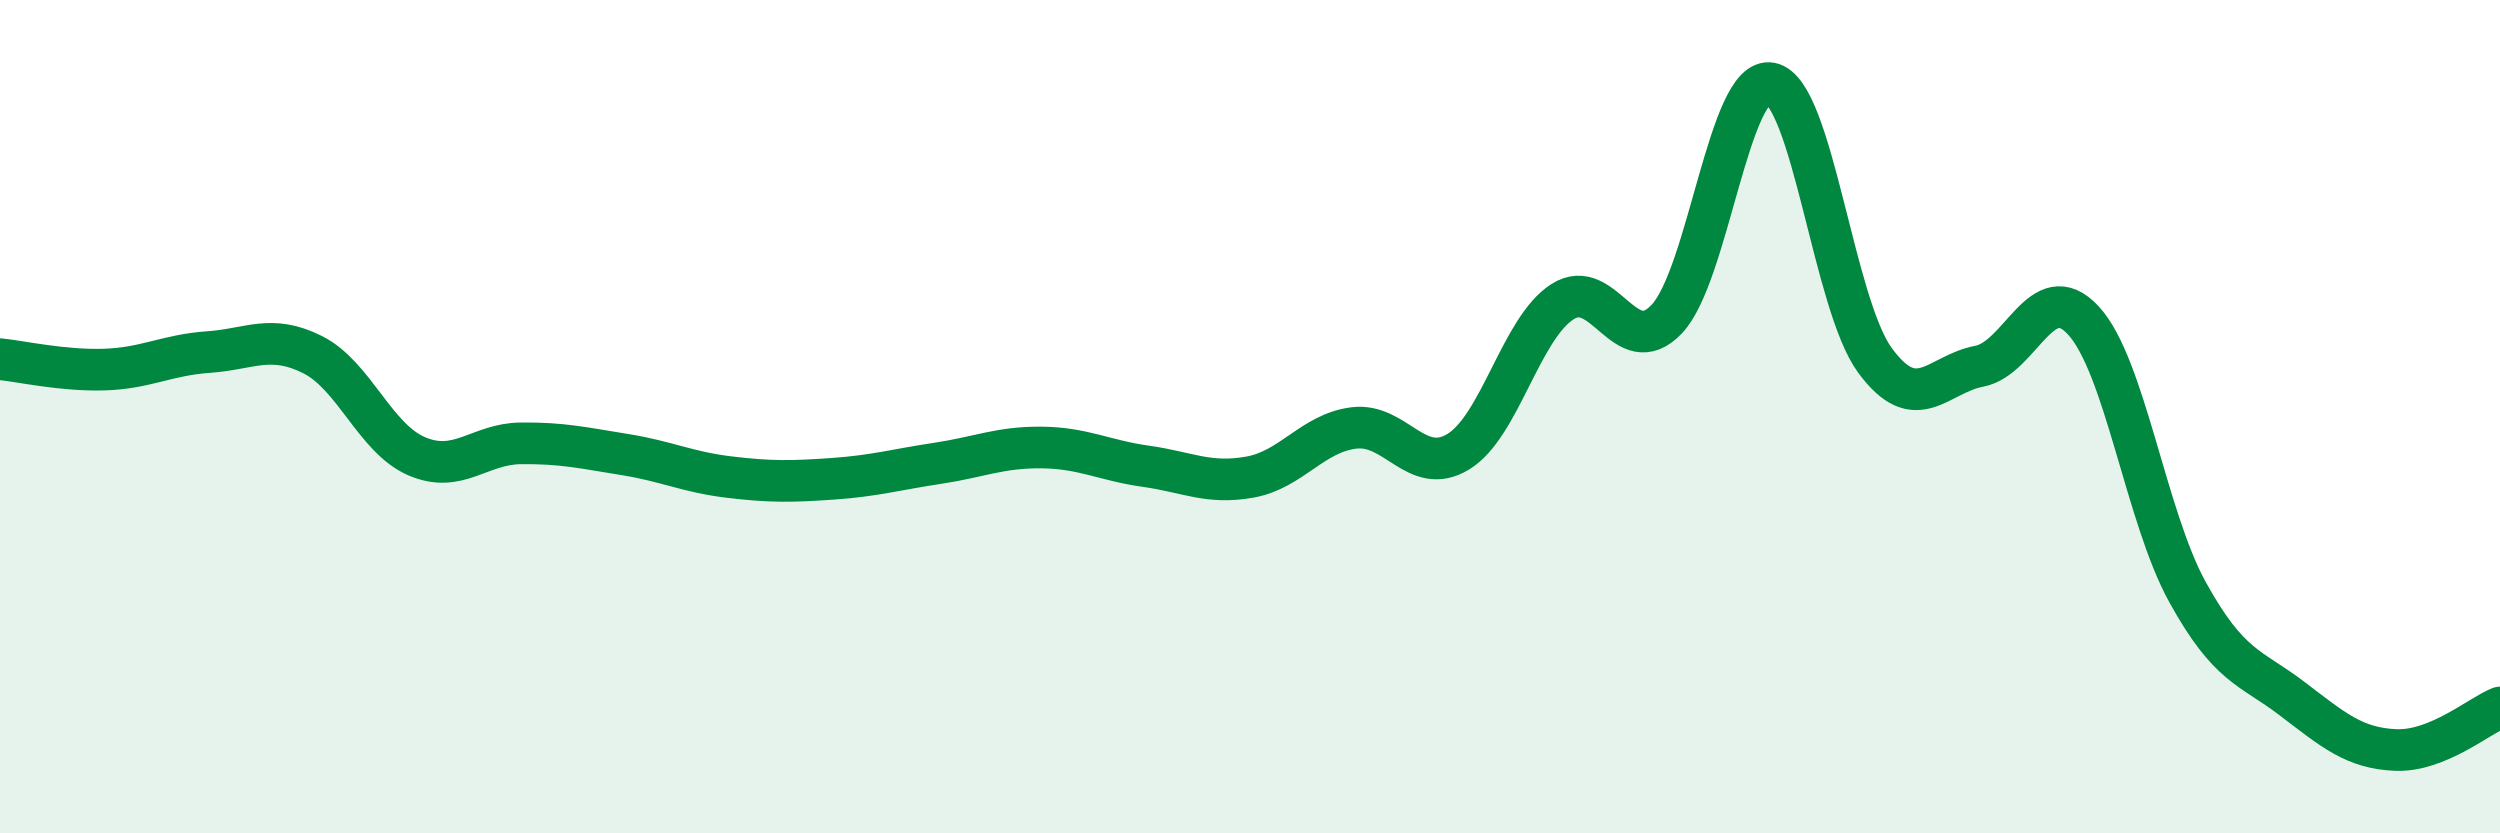
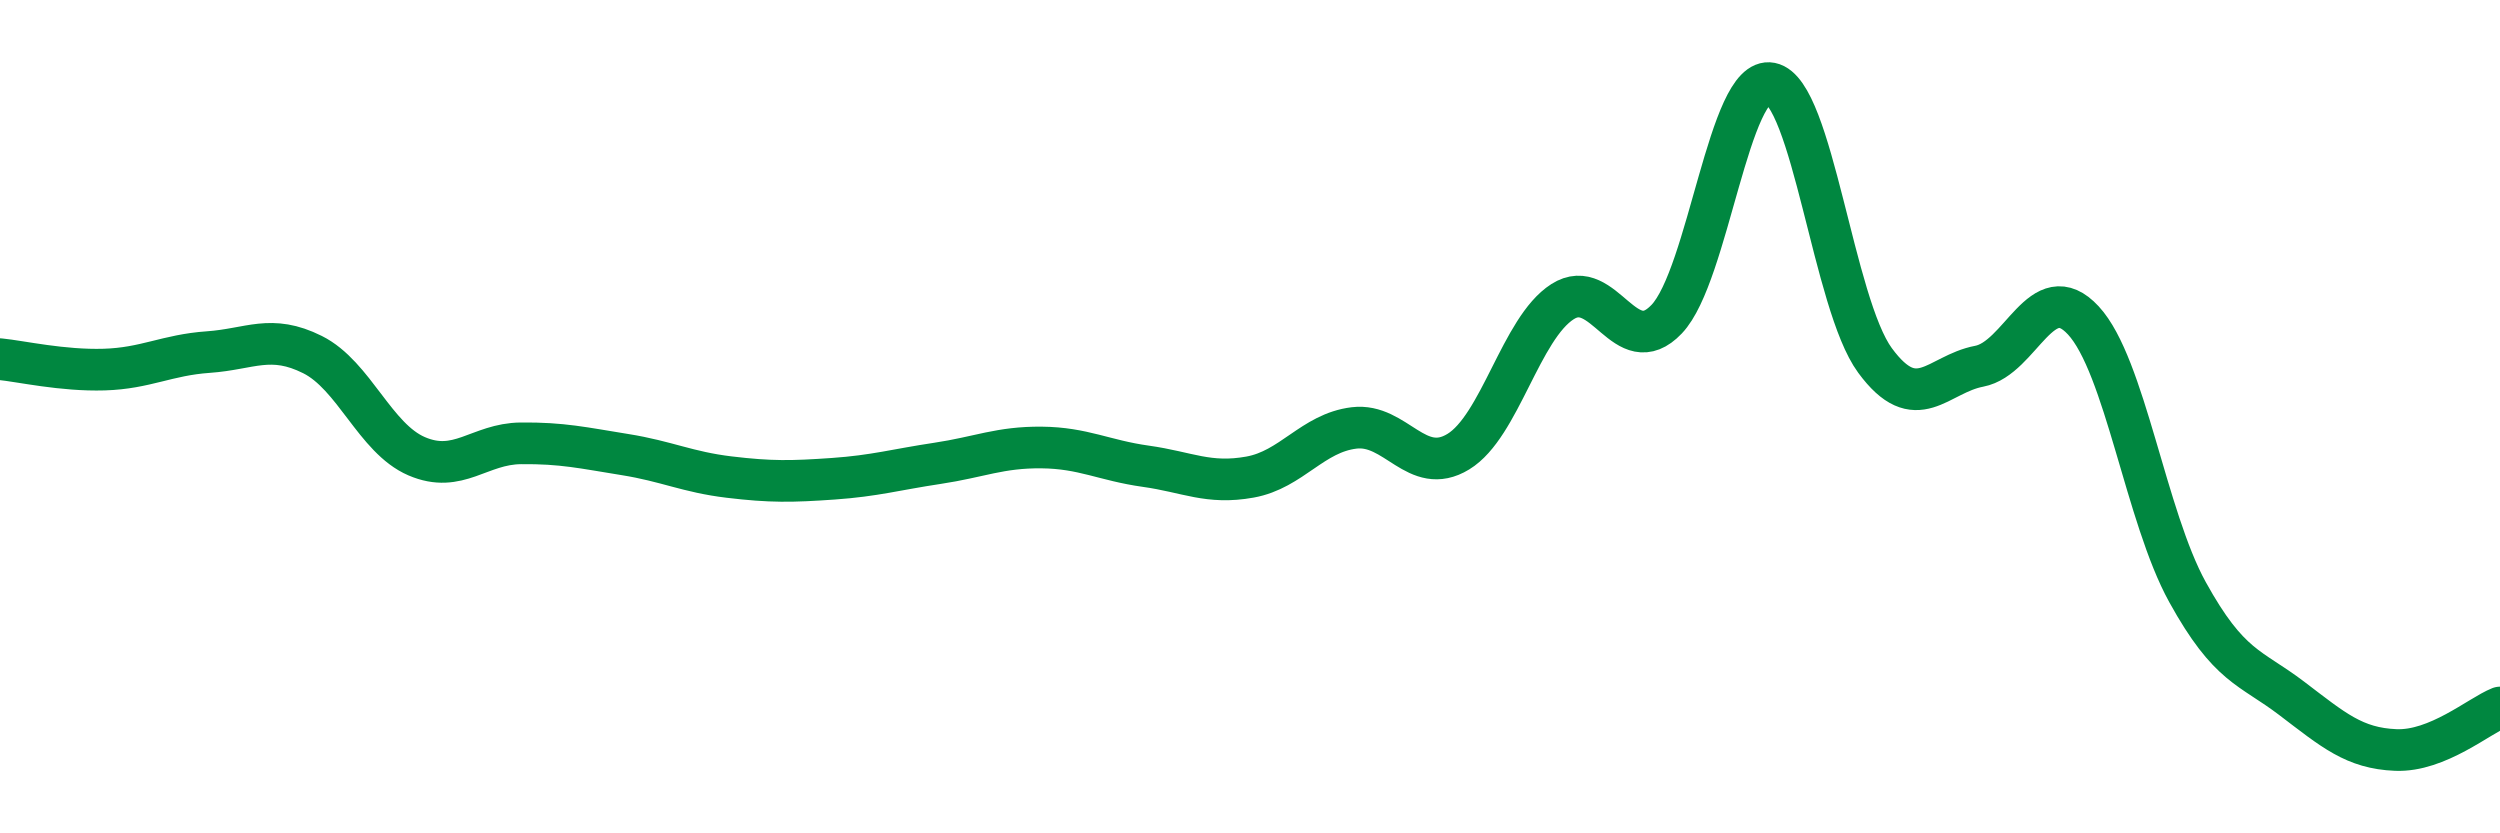
<svg xmlns="http://www.w3.org/2000/svg" width="60" height="20" viewBox="0 0 60 20">
-   <path d="M 0,8.62 C 0.5,8.67 1.5,8.9 2.5,8.87 C 3.5,8.84 4,8.52 5,8.45 C 6,8.38 6.5,8.01 7.5,8.51 C 8.5,9.01 9,10.52 10,10.95 C 11,11.38 11.5,10.65 12.5,10.64 C 13.5,10.63 14,10.75 15,10.91 C 16,11.07 16.5,11.33 17.5,11.45 C 18.5,11.57 19,11.56 20,11.49 C 21,11.42 21.5,11.27 22.5,11.12 C 23.5,10.97 24,10.73 25,10.74 C 26,10.75 26.5,11.05 27.5,11.19 C 28.5,11.33 29,11.63 30,11.45 C 31,11.27 31.5,10.39 32.5,10.27 C 33.5,10.15 34,11.45 35,10.84 C 36,10.23 36.5,7.88 37.5,7.24 C 38.5,6.6 39,8.71 40,7.66 C 41,6.61 41.5,1.8 42.5,2 C 43.5,2.2 44,7.29 45,8.65 C 46,10.01 46.5,8.98 47.5,8.79 C 48.5,8.6 49,6.61 50,7.69 C 51,8.77 51.5,12.4 52.5,14.21 C 53.5,16.02 54,16 55,16.76 C 56,17.52 56.5,17.96 57.5,18 C 58.5,18.04 59.5,17.18 60,16.98L60 20L0 20Z" fill="#008740" opacity="0.1" stroke-linecap="round" stroke-linejoin="round" />
  <path d="M 0,8.62 C 0.5,8.67 1.5,8.9 2.5,8.87 C 3.5,8.84 4,8.52 5,8.45 C 6,8.38 6.5,8.01 7.5,8.51 C 8.5,9.01 9,10.52 10,10.95 C 11,11.38 11.5,10.65 12.5,10.64 C 13.5,10.63 14,10.75 15,10.91 C 16,11.07 16.5,11.33 17.5,11.45 C 18.5,11.57 19,11.56 20,11.49 C 21,11.42 21.5,11.27 22.5,11.12 C 23.5,10.97 24,10.73 25,10.74 C 26,10.75 26.5,11.05 27.5,11.19 C 28.5,11.33 29,11.63 30,11.45 C 31,11.27 31.5,10.39 32.5,10.27 C 33.5,10.15 34,11.45 35,10.84 C 36,10.23 36.5,7.88 37.5,7.24 C 38.5,6.6 39,8.71 40,7.66 C 41,6.61 41.5,1.8 42.5,2 C 43.5,2.2 44,7.29 45,8.65 C 46,10.01 46.5,8.98 47.5,8.79 C 48.5,8.6 49,6.61 50,7.69 C 51,8.77 51.5,12.4 52.5,14.21 C 53.5,16.02 54,16 55,16.76 C 56,17.52 56.5,17.96 57.5,18 C 58.5,18.04 59.5,17.18 60,16.98" stroke="#008740" stroke-width="1" fill="none" stroke-linecap="round" stroke-linejoin="round" />
</svg>